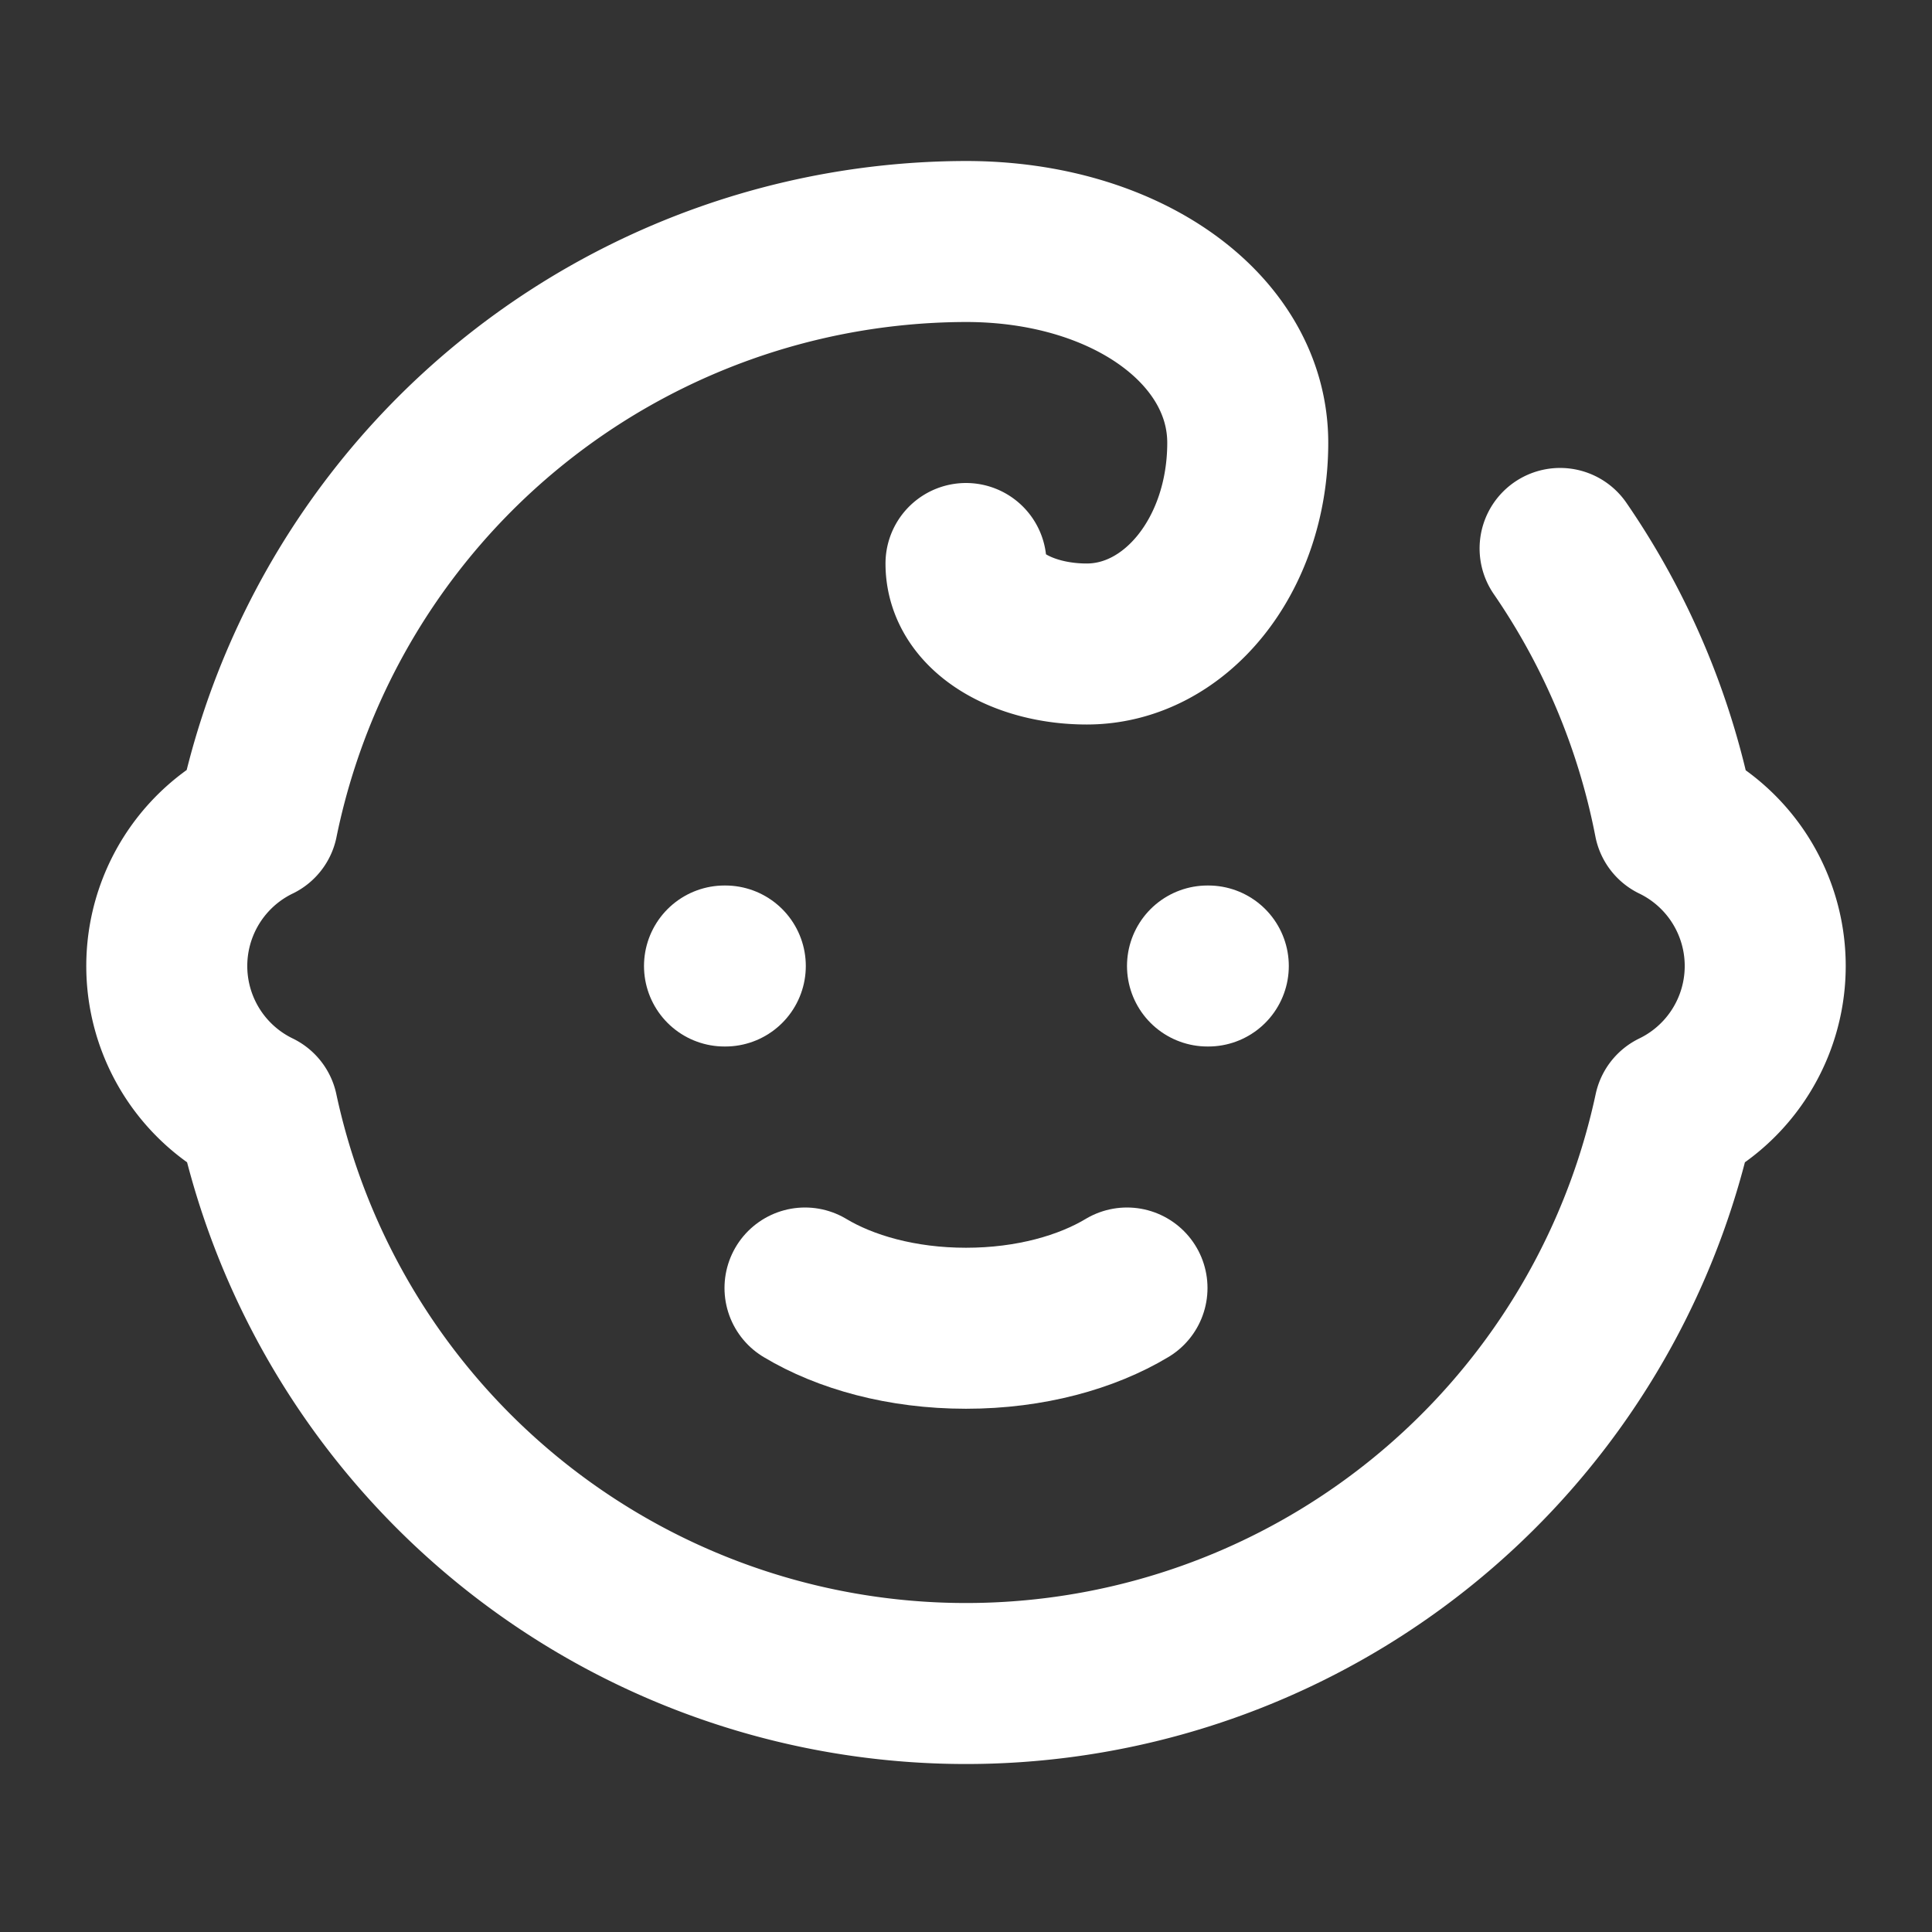
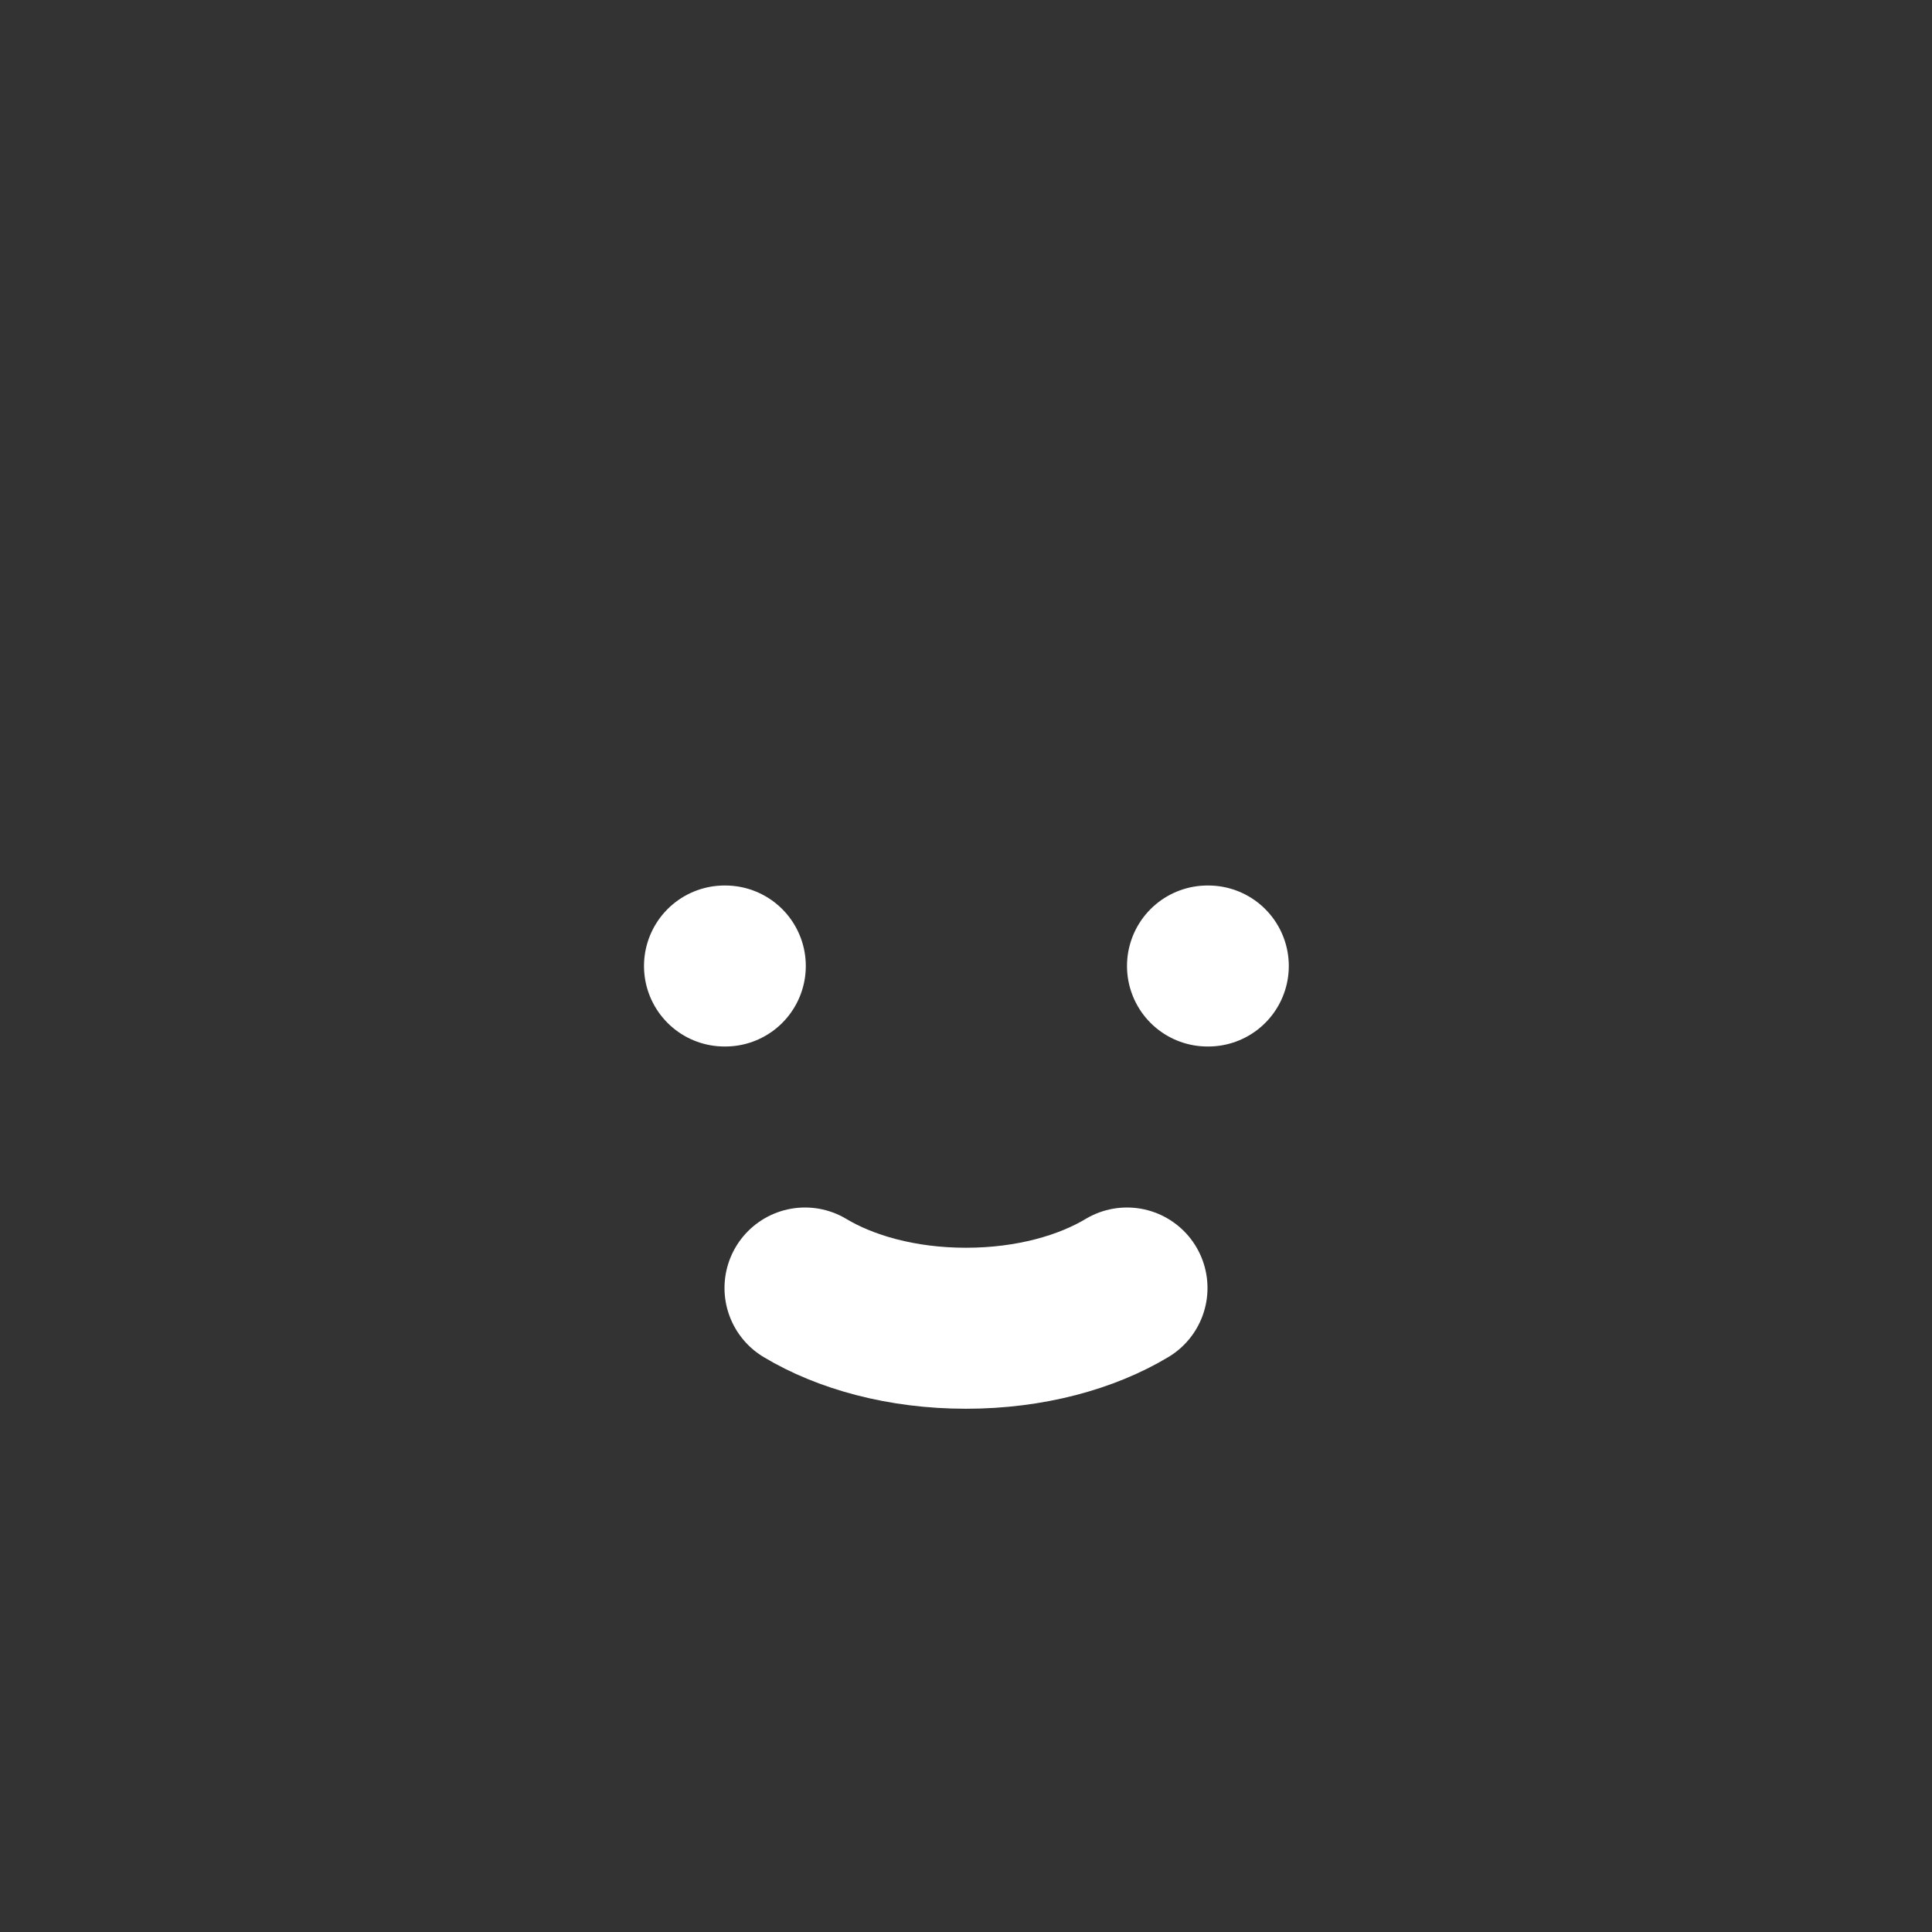
<svg xmlns="http://www.w3.org/2000/svg" width="24" height="24" viewBox="0 0 24 24" fill="none" stroke="#ffffff" stroke-width="2" stroke-linecap="round" stroke-linejoin="round" class="lucide lucide-baby-icon lucide-baby">
  <rect x="0" y="0" width="24" height="24" fill="#333333" stroke="none" />
  <path d="M10 16c.5.3 1.2.5 2 .5s1.5-.2 2-.5" />
  <path d="M15 12h.01" />
-   <path d="M19.38 6.813A9 9 0 0 1 20.8 10.2a2 2 0 0 1 0 3.6 9 9 0 0 1-17.6 0 2 2 0 0 1 0-3.6A9 9 0 0 1 12 3c2 0 3.5 1.1 3.5 2.5s-.9 2.5-2 2.5c-.8 0-1.5-.4-1.5-1" />
  <path d="M9 12h.01" />
</svg>